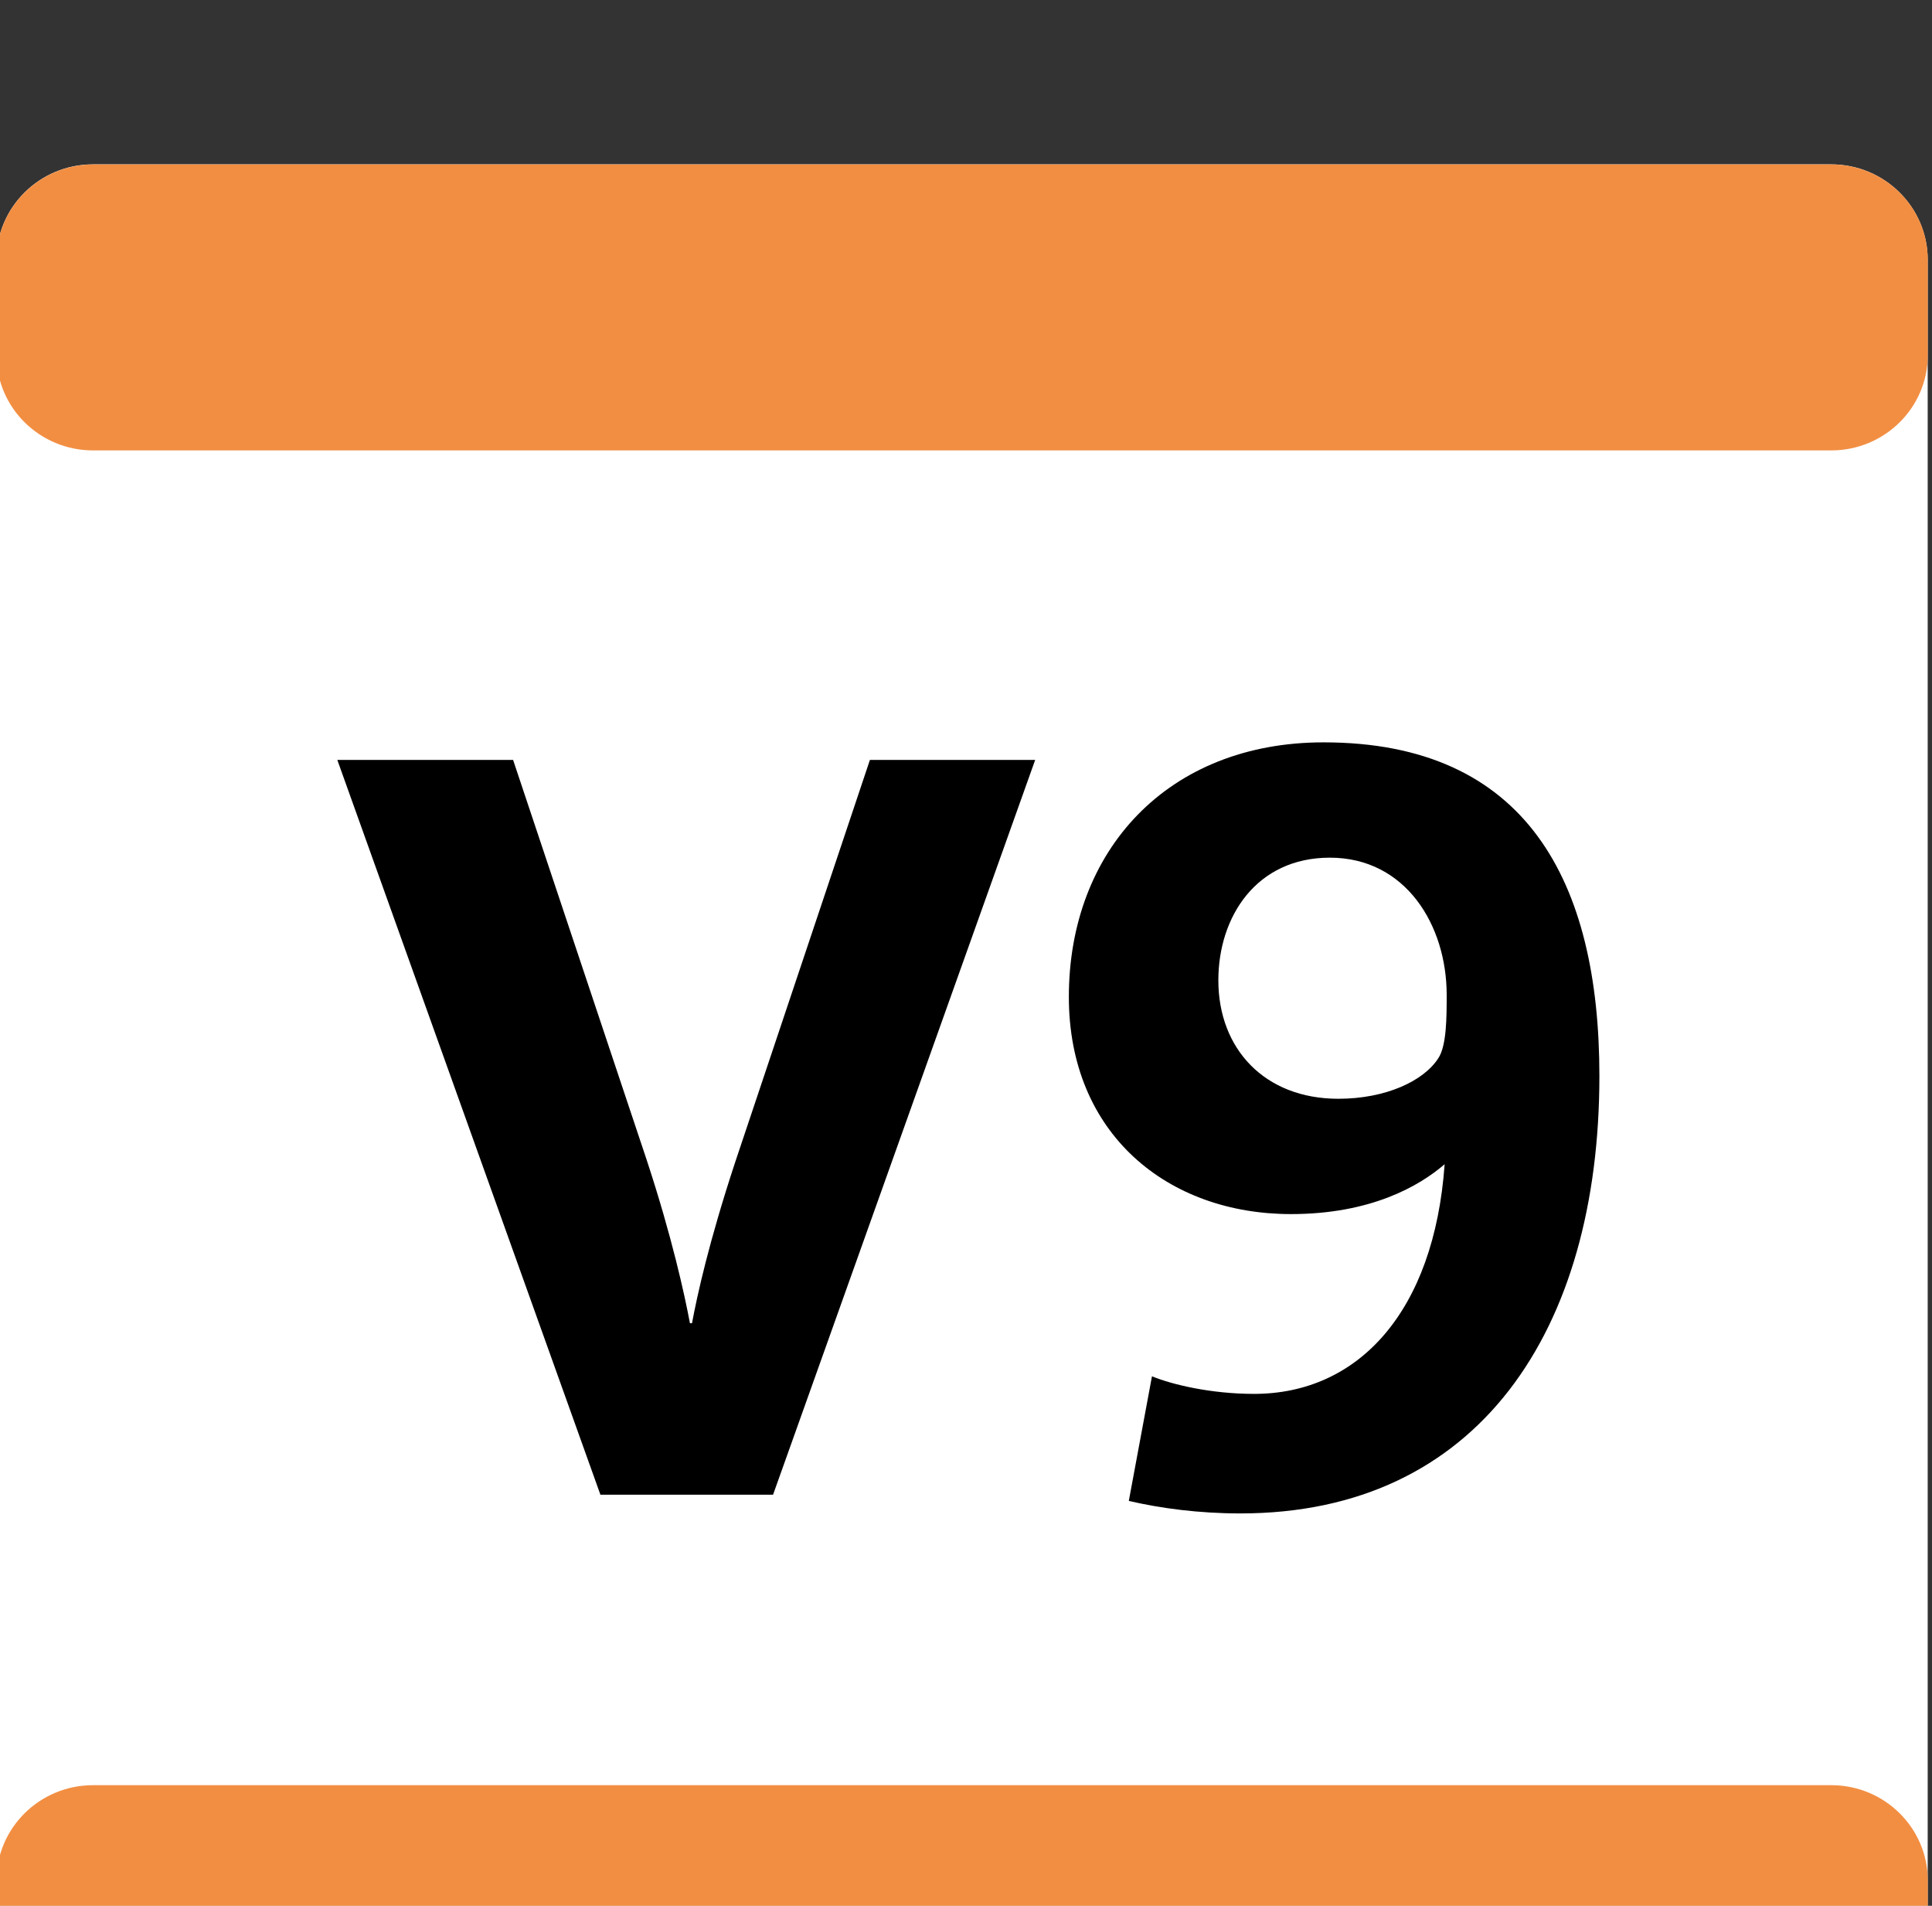
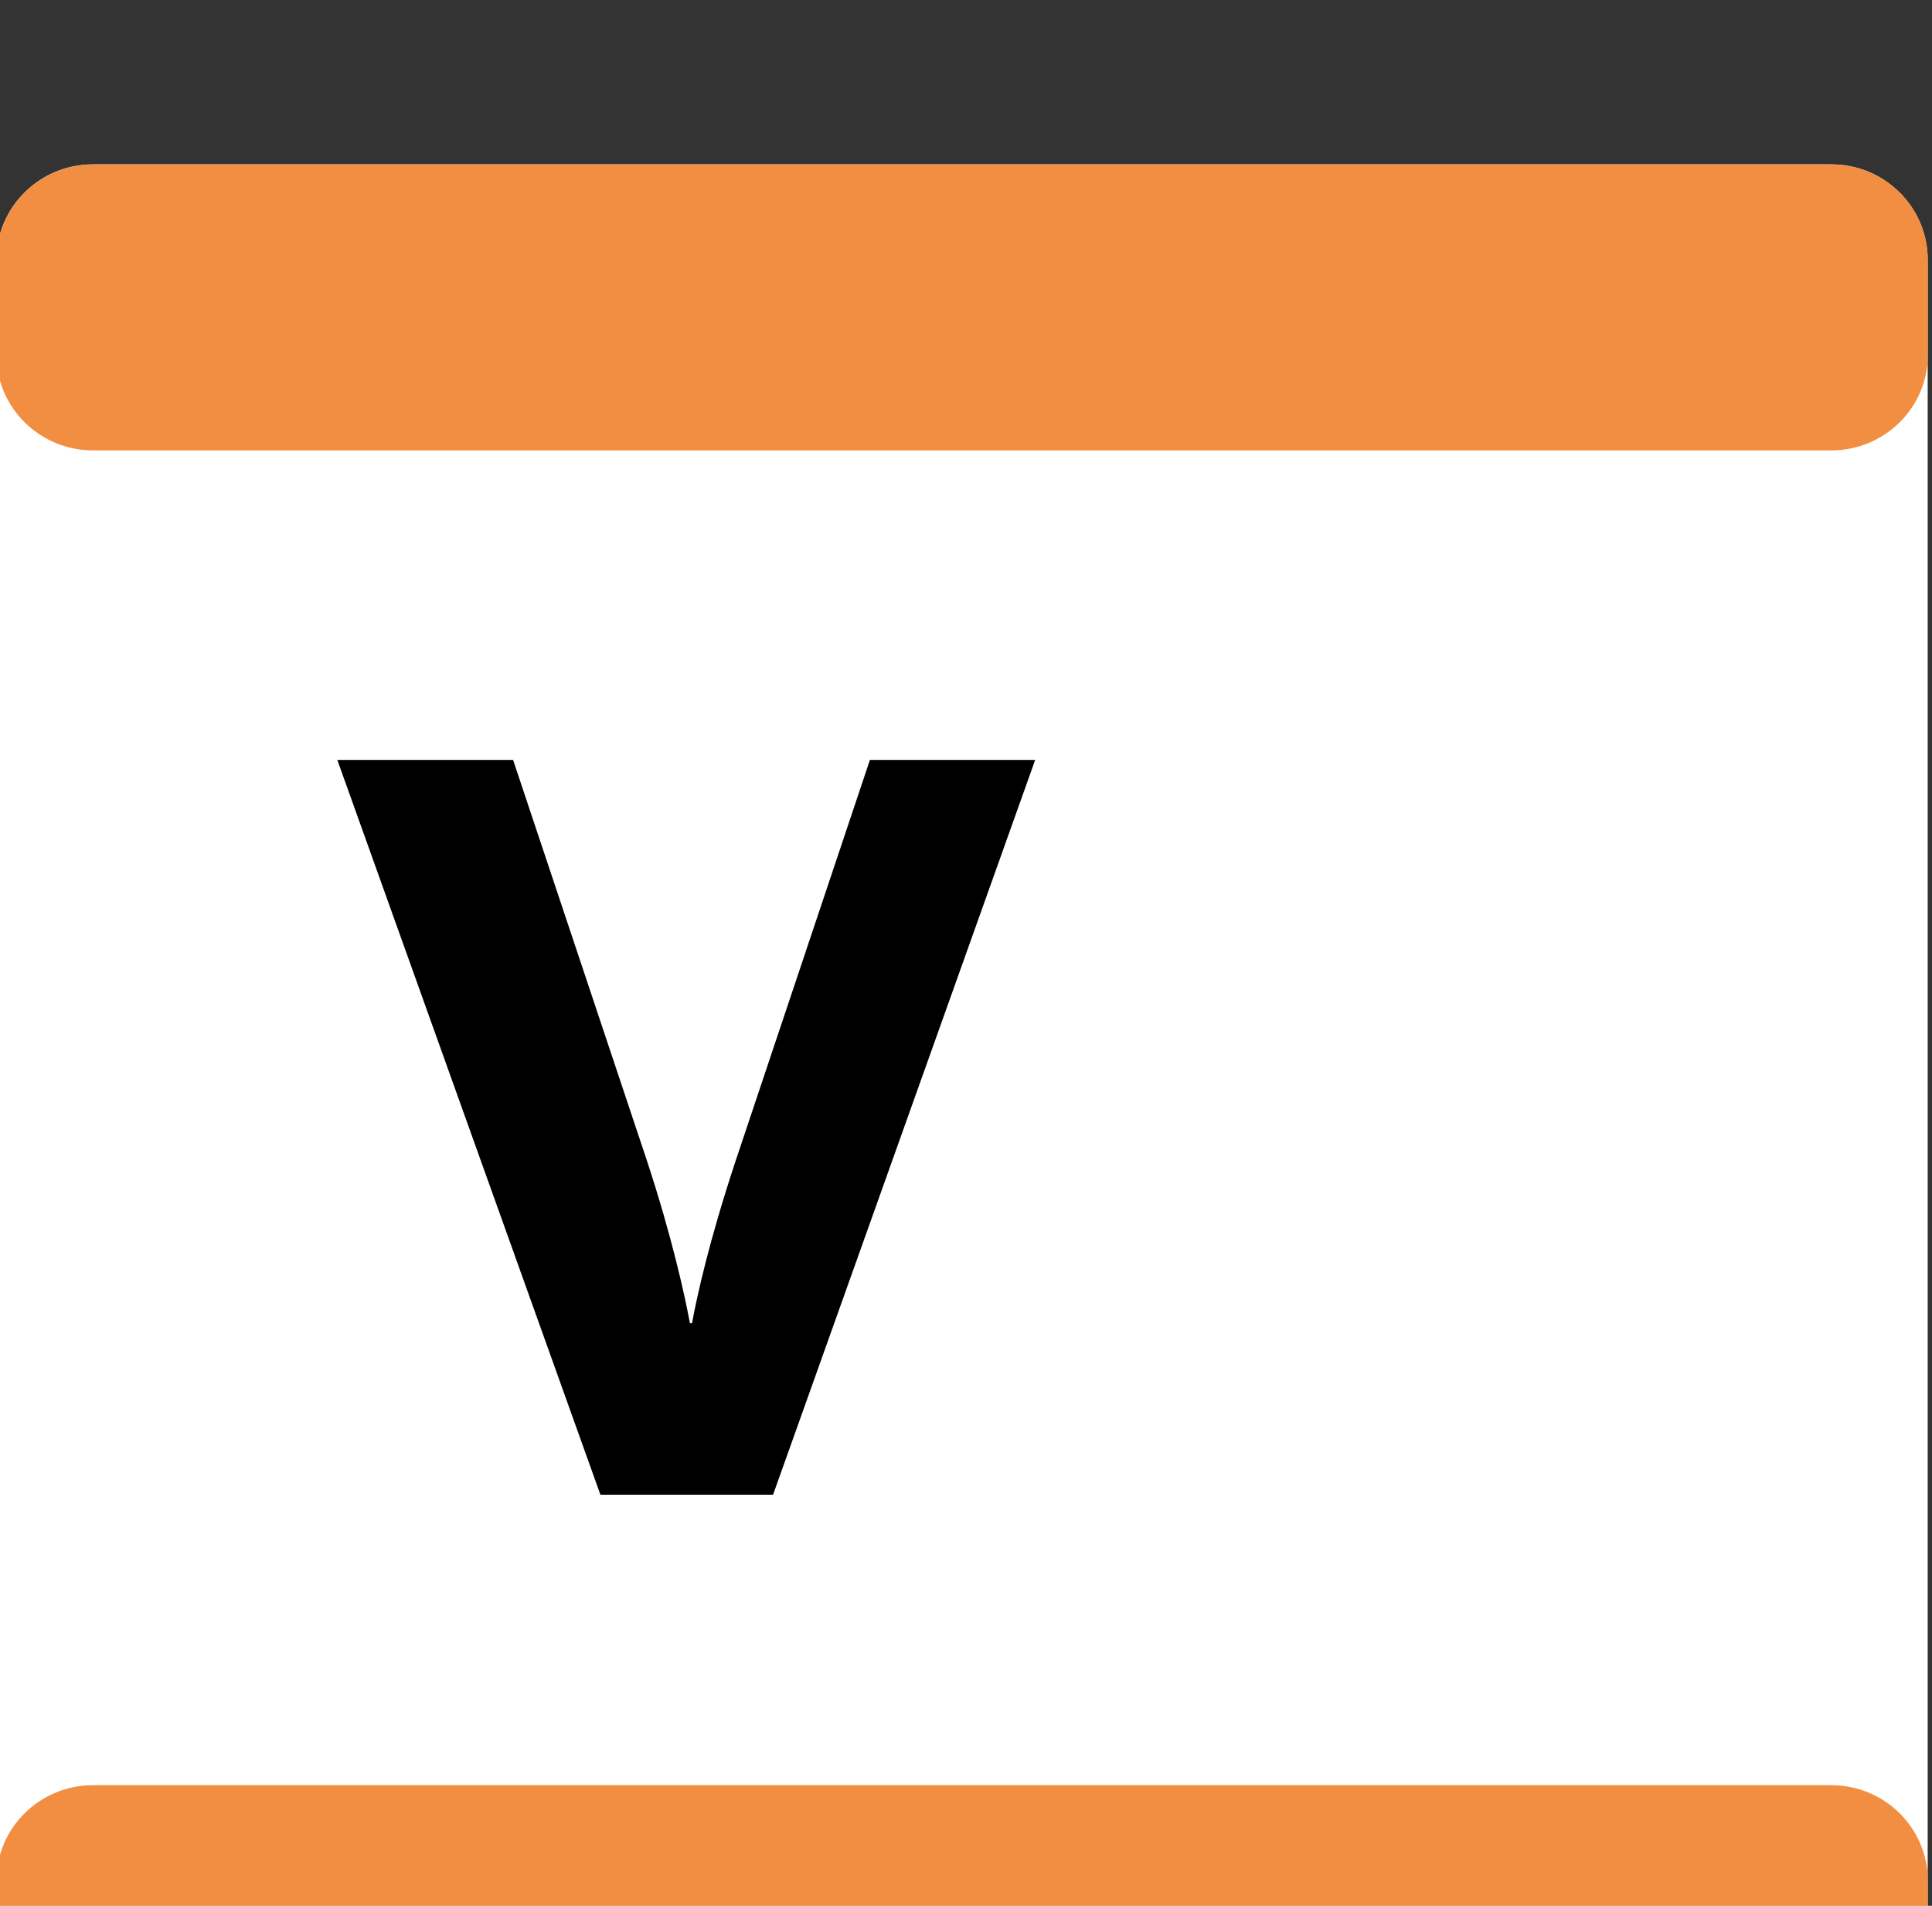
<svg xmlns="http://www.w3.org/2000/svg" xmlns:ns1="http://www.inkscape.org/namespaces/inkscape" xmlns:ns2="http://sodipodi.sourceforge.net/DTD/sodipodi-0.dtd" width="20.128mm" height="19.852mm" viewBox="0 0 20.128 19.852" version="1.1" id="svg4801" ns1:version="1.1.2 (b8e25be833, 2022-02-05)" ns2:docname="VIF9.svg">
  <rect x="0" y="0" width="20.128" height="19.852" fill="#333333" stroke="none" />
  <ns2:namedview id="namedview4803" pagecolor="#ffffff" bordercolor="#666666" borderopacity="1.0" ns1:pageshadow="2" ns1:pageopacity="0.0" ns1:pagecheckerboard="0" ns1:document-units="mm" showgrid="false" fit-margin-top="0" fit-margin-left="0" fit-margin-right="0" fit-margin-bottom="0" ns1:zoom="5.7584736" ns1:cx="-27.090512" ns1:cy="33.602655" ns1:window-width="1920" ns1:window-height="1001" ns1:window-x="-9" ns1:window-y="-9" ns1:window-maximized="1" ns1:current-layer="g2068" />
  <defs id="defs4798" />
  <g ns1:label="Calque 1" ns1:groupmode="layer" id="layer1" transform="translate(-148.451,-98.184)">
    <g id="g2622" transform="matrix(1.014,0,0,1.001,43.01,-3531.603)">
      <g id="g2060" transform="translate(0.089,-240.978)">
        <g id="g2062" transform="translate(122.71,3888.692)">
          <path d="m 0,0 h -17.858 c -0.548,0 -0.992,-0.445 -0.992,-0.992 V -18.85 c 0,-0.548 0.444,-0.993 0.992,-0.993 H 0 c 0.548,0 0.992,0.445 0.992,0.993 V -0.992 C 0.992,-0.445 0.548,0 0,0" style="fill:#ffffff;fill-opacity:1;fill-rule:nonzero;stroke:none" id="path2064" />
        </g>
      </g>
      <g id="g2066" transform="translate(0.089,-240.978)">
        <g id="g2068" transform="translate(123.703,3887.7)">
          <path d="M 0,0 V -0.992 C 0,-1.54 -0.445,-1.984 -0.992,-1.984 H -18.85 c -0.548,0 -0.993,0.444 -0.993,0.992 V 0 c 0,0.548 0.445,0.992 0.993,0.992 H -0.992 C -0.445,0.992 0,0.548 0,0 M -0.992,-15.874 H -18.85 c -0.548,0 -0.993,-0.444 -0.993,-0.992 v -0.992 c 0,-0.548 0.445,-0.992 0.993,-0.992 h 17.858 c 0.547,0 0.992,0.444 0.992,0.992 v 0.992 c 0,0.548 -0.445,0.992 -0.992,0.992" style="fill:#f28e42;fill-opacity:1;fill-rule:nonzero;stroke:none" id="path2070" />
        </g>
      </g>
      <g id="g2072" transform="translate(0.089,-240.978)">
        <g id="g2074" transform="translate(111.839,3882.693)">
          <path d="m 0,0 h -1.774 l -2.703,-7.646 h 1.806 l 1.373,4.164 c 0.26,0.8 0.39,1.406 0.444,1.698 h 0.021 c 0.054,-0.292 0.173,-0.844 0.444,-1.677 l 1.384,-4.185 h 1.698 z" style="fill:#000000;fill-opacity:1;fill-rule:nonzero;stroke:none" id="path2076" />
        </g>
      </g>
      <g id="g2078" transform="translate(0.089,-240.978)">
        <g id="g2080" transform="translate(117.56,3876.064)">
-           <path d="m 0,0 c -0.757,0 -1.146,0.616 -1.146,1.276 0,0.714 0.476,1.233 1.233,1.233 0.486,0 0.876,-0.184 1.027,-0.422 C 1.2,1.957 1.2,1.655 1.2,1.428 1.2,0.703 0.779,0 0,0 m -0.919,6.824 c -0.433,0 -0.822,-0.054 -1.147,-0.13 l 0.238,-1.297 c 0.206,0.086 0.606,0.183 1.049,0.183 1.071,0 1.85,-0.854 1.958,-2.39 -0.26,0.227 -0.757,0.519 -1.579,0.519 -1.265,0 -2.282,-0.832 -2.282,-2.26 0,-1.525 1.017,-2.649 2.617,-2.649 2.087,0 2.834,1.449 2.834,3.471 0,2.65 -1.244,4.553 -3.688,4.553" style="fill:#000000;fill-opacity:1;fill-rule:nonzero;stroke:none" id="path2082" />
-         </g>
+           </g>
      </g>
    </g>
  </g>
</svg>